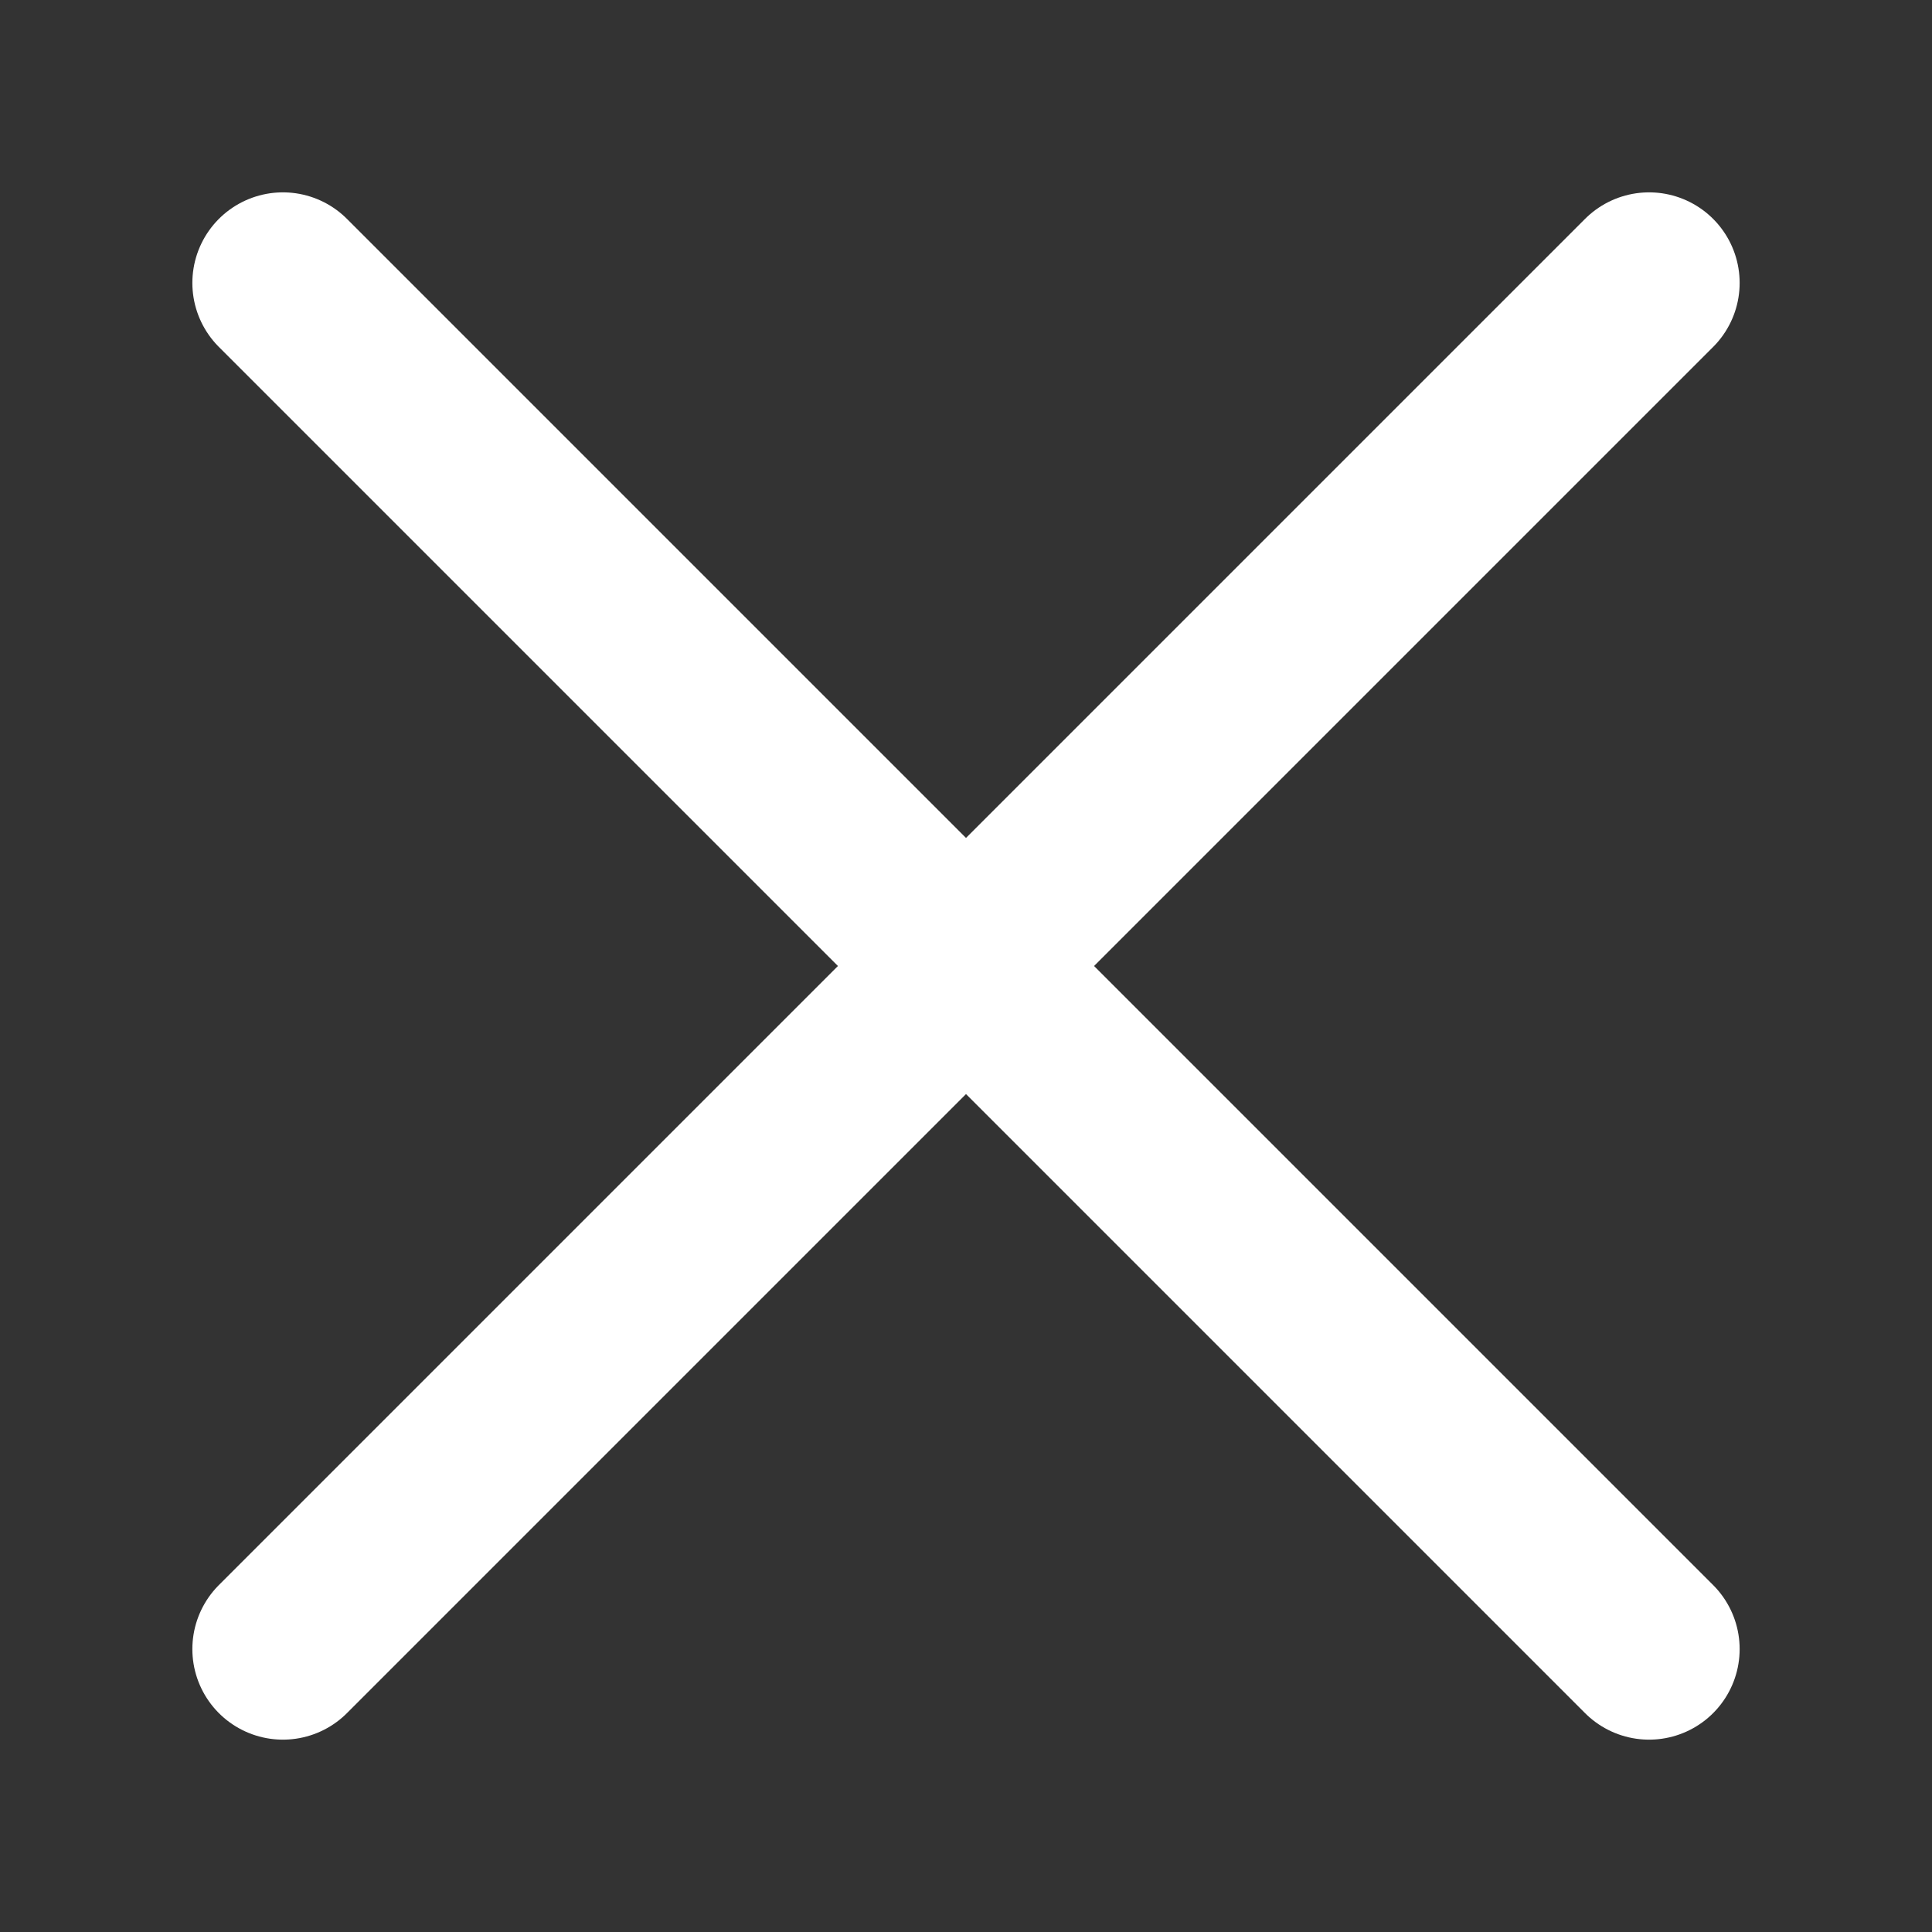
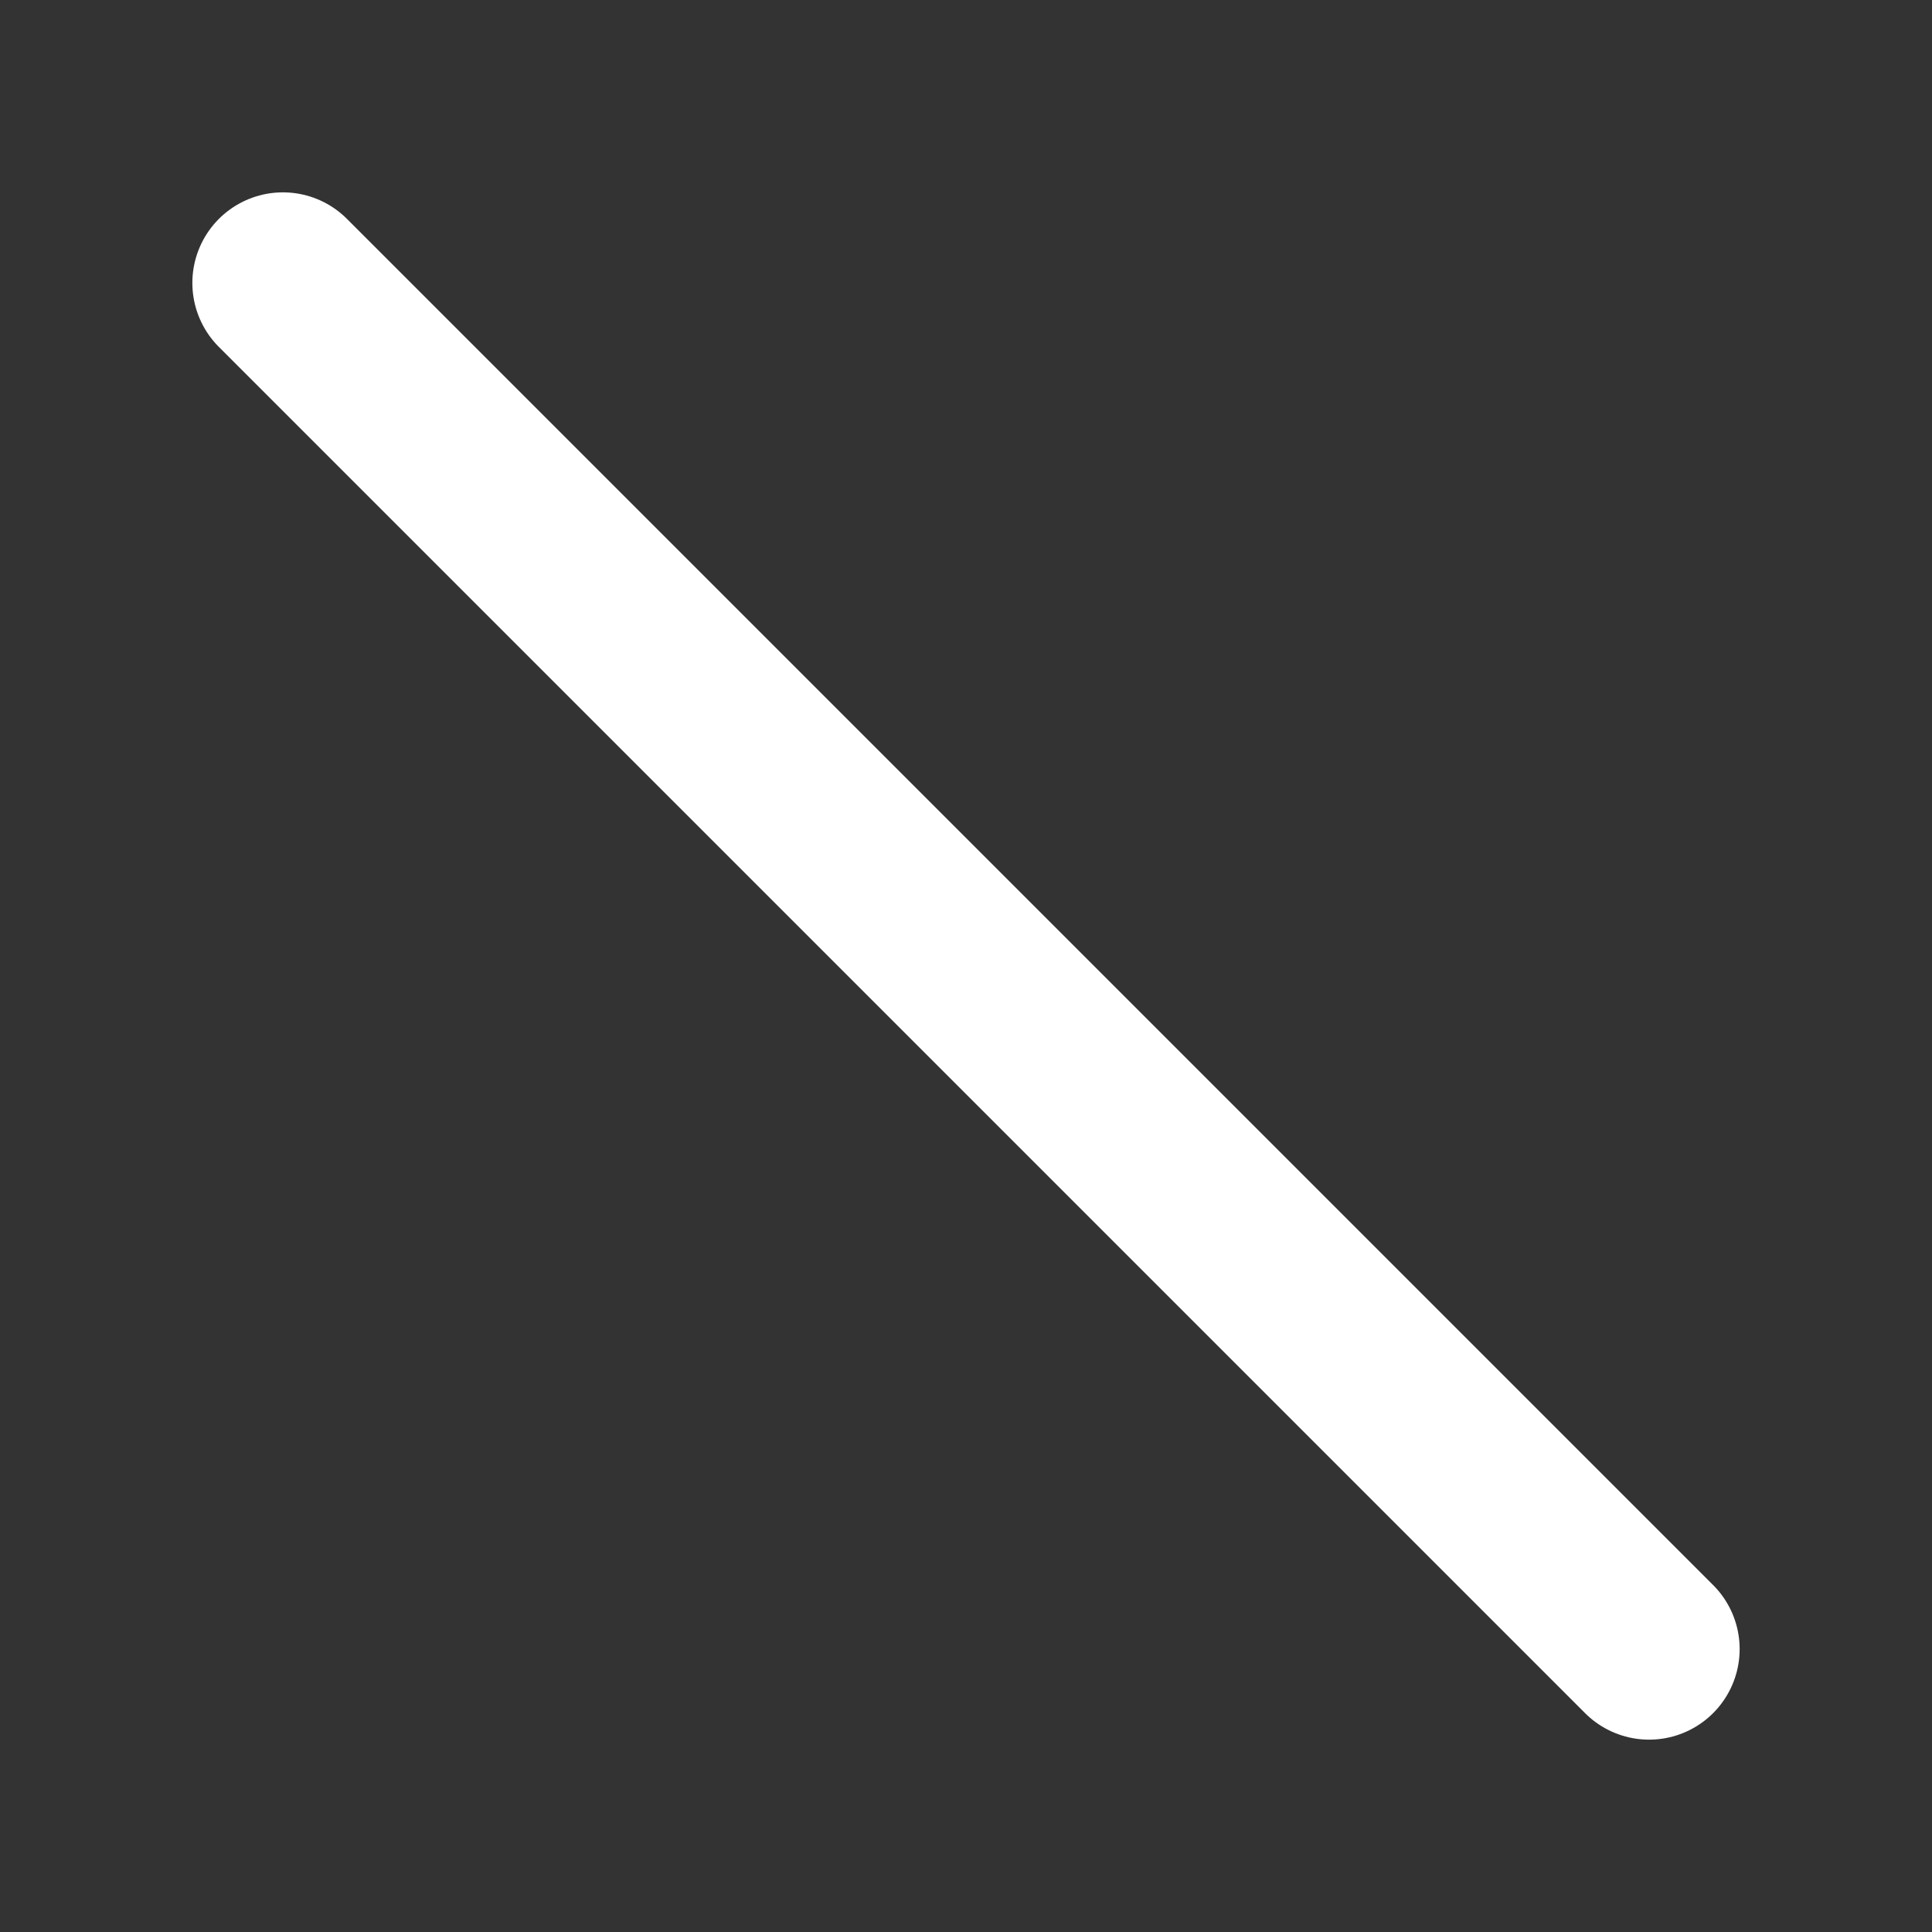
<svg xmlns="http://www.w3.org/2000/svg" width="16" height="16" viewBox="0 0 16 16" fill="none">
  <rect x="0" y="0" width="16" height="16" fill="#333333" stroke="none" />
  <path d="M13.657 13.657L2.343 2.343" stroke="white" stroke-width="1.5" stroke-linecap="round" stroke-linejoin="round" />
-   <path d="M13.657 2.343L2.343 13.657" stroke="white" stroke-width="1.5" stroke-linecap="round" stroke-linejoin="round" />
</svg>